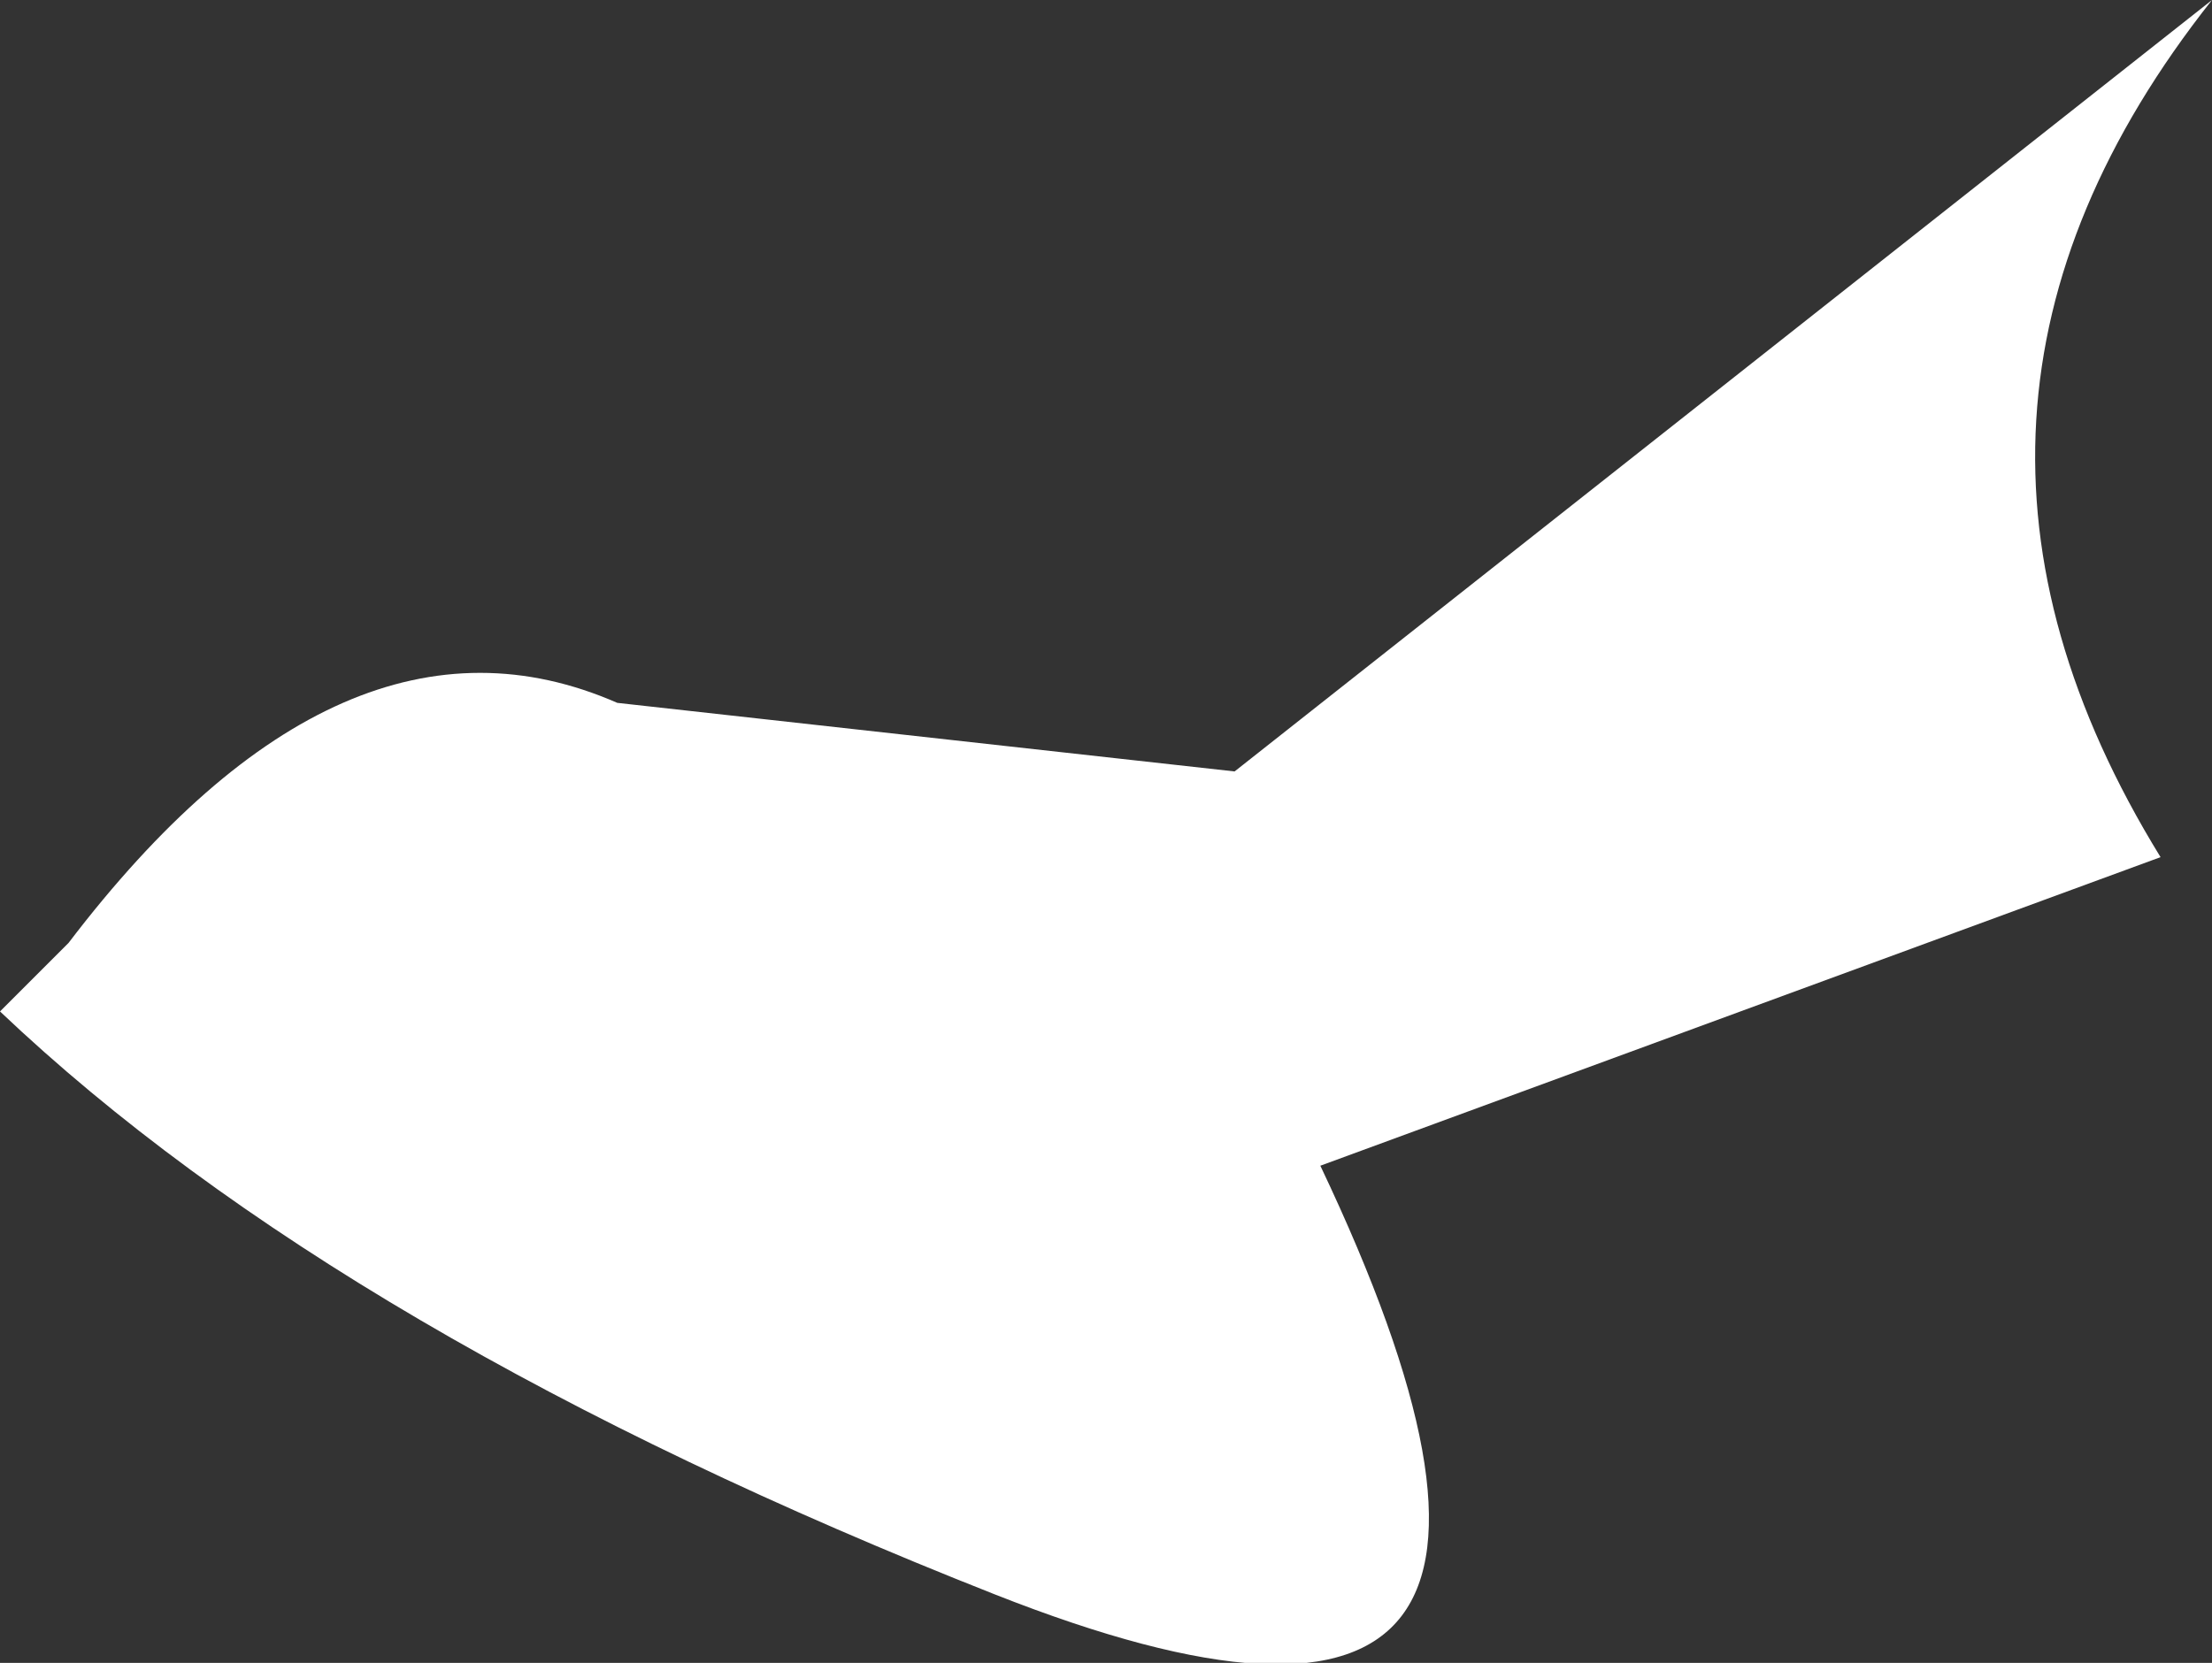
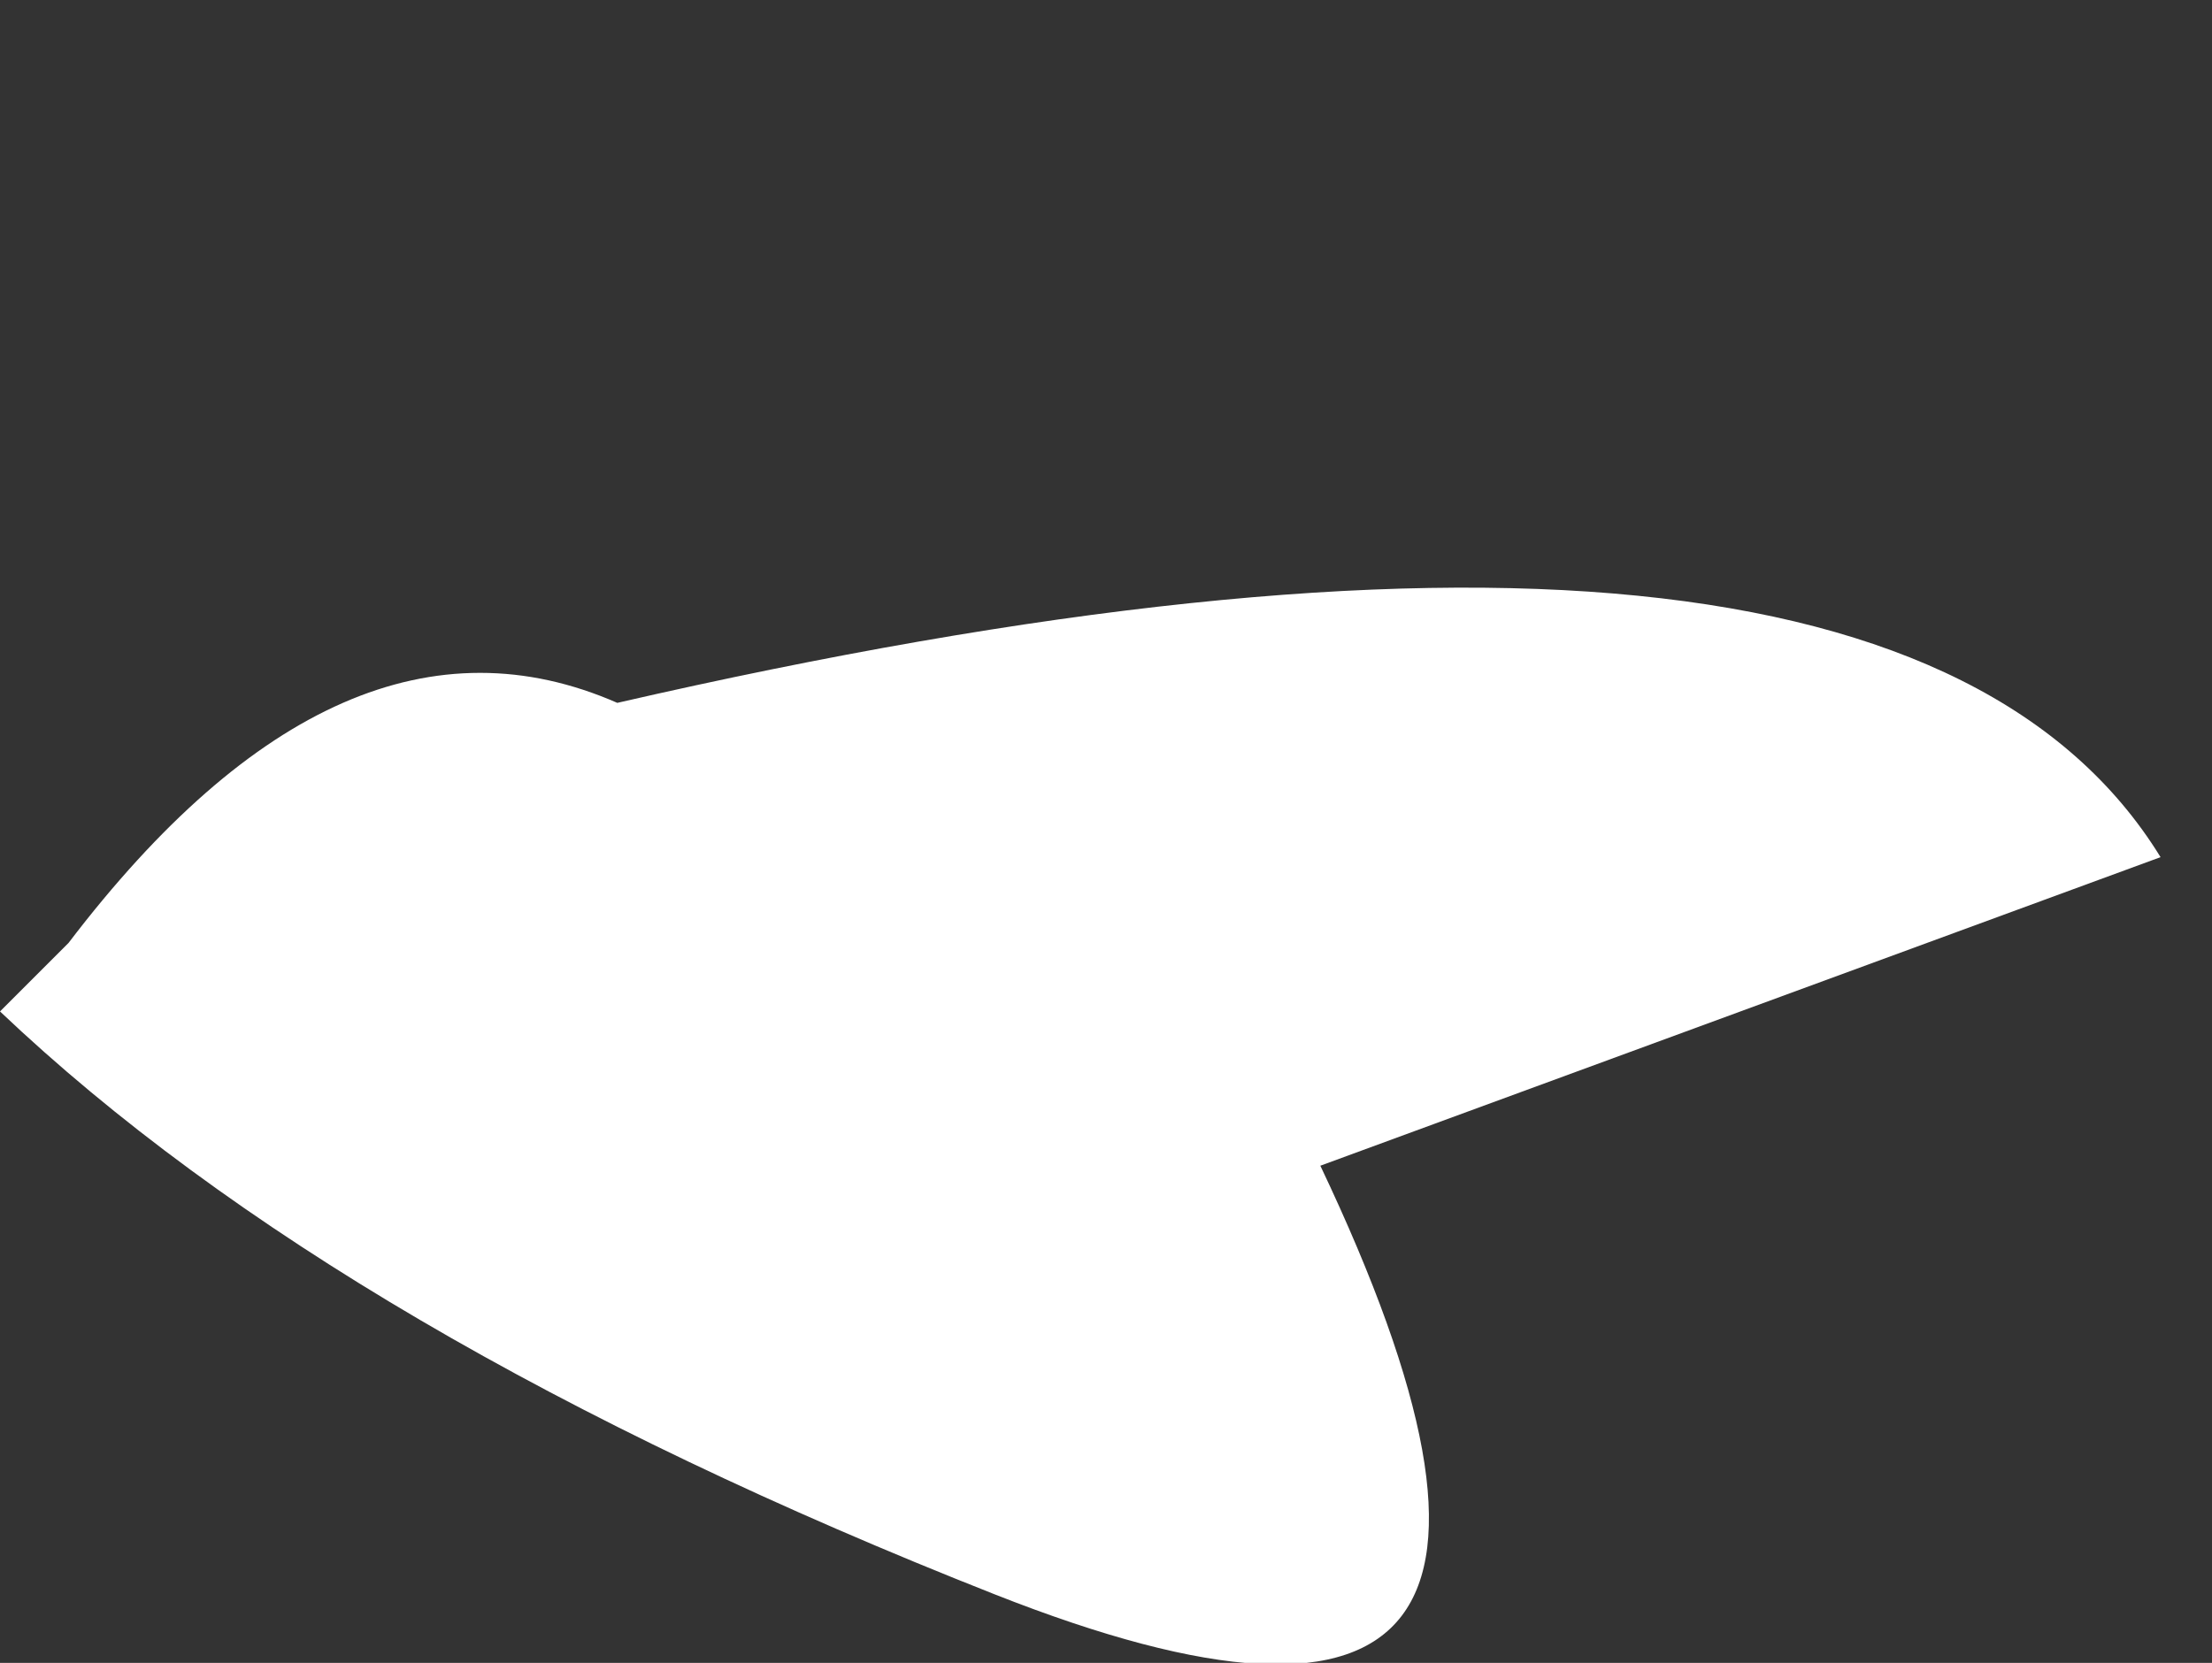
<svg xmlns="http://www.w3.org/2000/svg" height="4.85px" width="6.45px">
  <rect width="100%" height="100%" fill="#333333" stroke="none" />
  <g transform="matrix(1.0, 0.0, 0.0, 1.0, 0.0, 0.0)">
-     <path d="M0.0 2.95 L0.2 2.75 Q1.0 1.7 1.8 2.05 L3.6 2.25 6.45 0.0 Q5.5 1.2 6.3 2.5 L3.85 3.4 Q4.8 5.4 2.9 4.65 1.0 3.9 0.0 2.95" fill="#ffffff" fill-rule="evenodd" stroke="none" />
+     <path d="M0.0 2.95 L0.2 2.75 Q1.0 1.7 1.8 2.05 Q5.5 1.2 6.3 2.5 L3.85 3.4 Q4.8 5.4 2.9 4.65 1.0 3.9 0.0 2.95" fill="#ffffff" fill-rule="evenodd" stroke="none" />
  </g>
</svg>